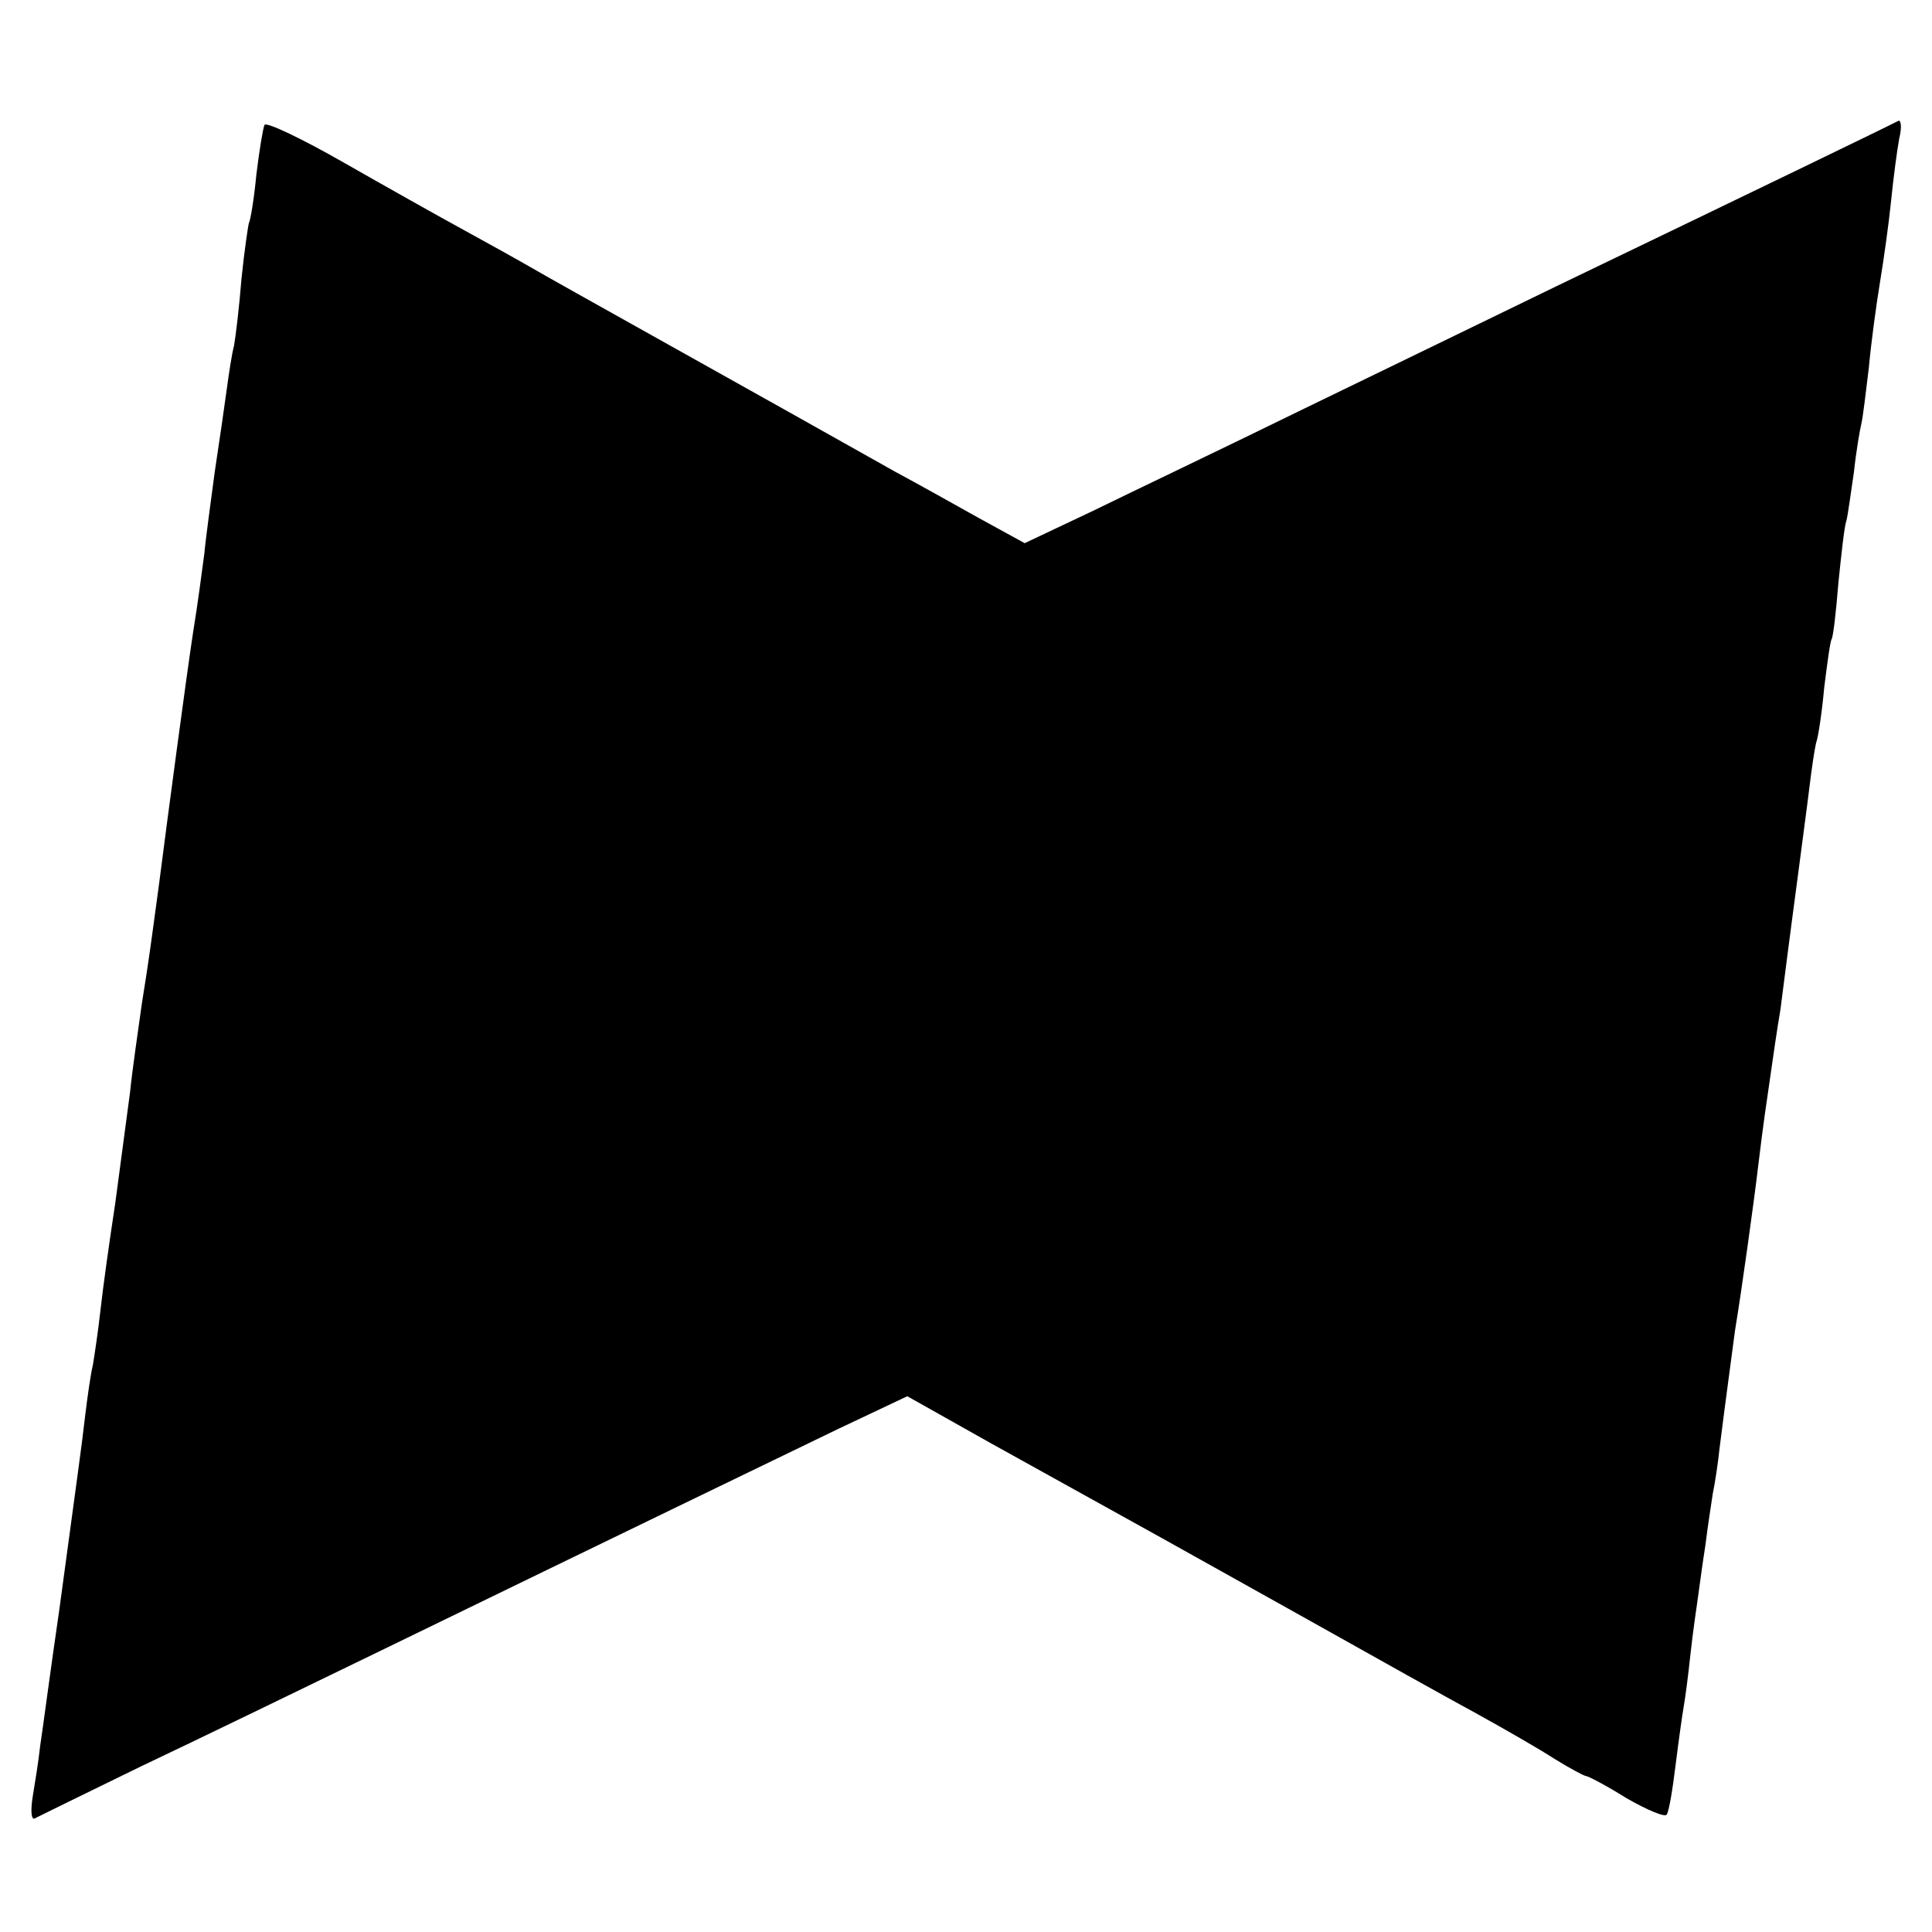
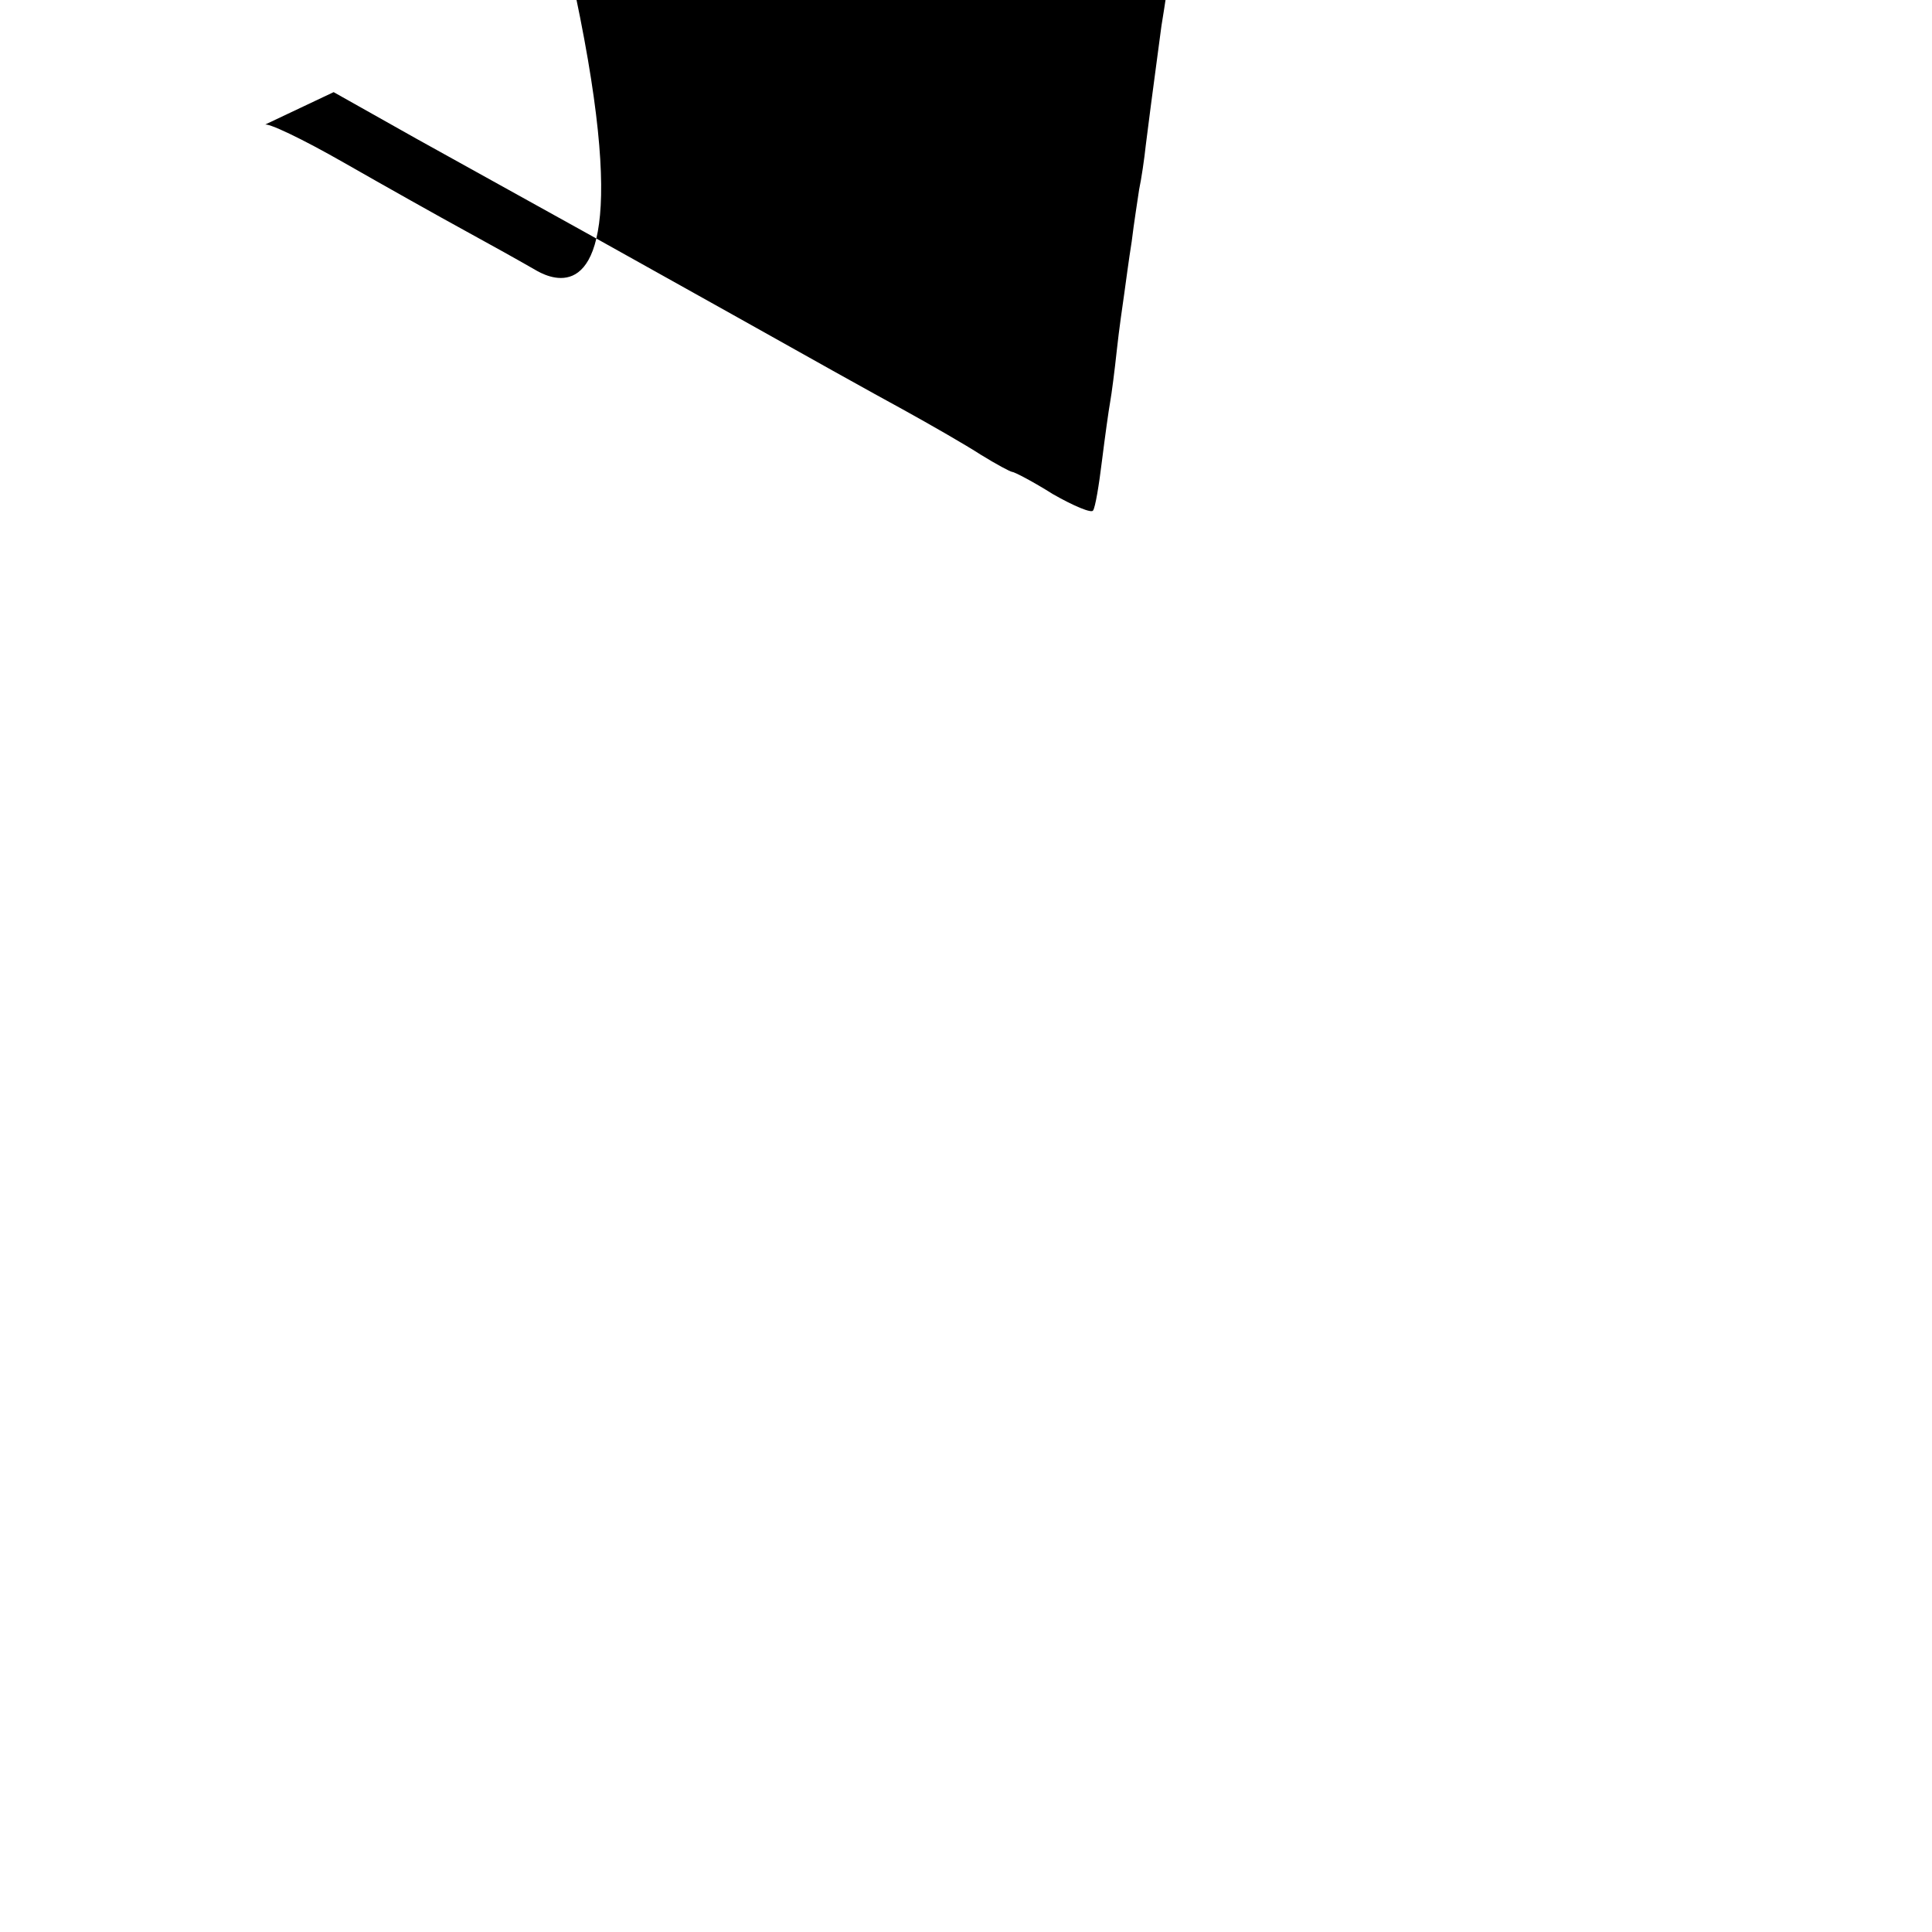
<svg xmlns="http://www.w3.org/2000/svg" version="1" width="346.667" height="346.667" viewBox="0 0 260 260">
-   <path d="M35.6 16.8c-.2.4-.7 3.4-1.1 6.7-.3 3.2-.8 6.2-1 6.5-.1.3-.6 3.6-1 7.5-.3 3.8-.8 7.9-1 9-.3 1.1-.7 3.8-1 6-.3 2.2-1 7.1-1.6 11-.5 3.8-1.2 8.8-1.4 11-.3 2.2-.9 6.9-1.5 10.5-.9 5.9-3.5 25.4-4.6 34-1.1 8.1-1.3 9.8-2.3 16-.5 3.6-1.3 9-1.6 12-.4 3-1.3 9.8-2 15-.8 5.2-1.7 11.7-2 14.5-.3 2.7-.8 6-1 7.2-.3 1.2-.7 4.1-1 6.5-.6 5.2-.9 7-3.5 26.3-1.2 8.2-2.3 16.6-2.6 18.5-.2 1.9-.7 5-1 6.8-.3 1.9-.2 3.2.3 2.9.4-.2 6.9-3.4 14.3-7 7.4-3.5 21.6-10.4 31.5-15.2 36-17.5 53.2-25.8 62.3-30.2l9.3-4.4 11.2 6.3c16.8 9.3 18.9 10.5 22.9 12.7 2 1.1 10.9 6.1 19.7 11 8.9 5 19.1 10.7 22.8 12.7 3.8 2.1 8.5 4.8 10.5 6.1 2.1 1.3 4 2.3 4.2 2.3.3 0 2.8 1.3 5.5 3 2.8 1.6 5.2 2.6 5.4 2.2.3-.4.8-3.4 1.2-6.7.4-3.2.9-6.8 1.1-7.9.2-1.1.6-4.2.9-7 .3-2.8.8-6.2 1-7.6.2-1.4.6-4.5 1-7 .3-2.5.8-5.6 1-7 .3-1.4.7-4.1.9-6 .9-7.2 1.8-13.6 2.1-16 .9-5.4 2.6-17.7 3.1-22 .3-2.5.7-5.6.9-7 1.2-8.4 1.7-11.8 2.1-14.1.2-1.5.6-4.7.9-7 .3-2.4 1-7.6 1.5-11.4.5-3.9 1.2-9 1.5-11.5.3-2.5.7-5.2.9-6 .3-.8.8-4.2 1.1-7.5.4-3.2.8-6.2 1-6.5.2-.3.6-3.7.9-7.5.4-3.9.8-7.7 1.1-8.5.2-.8.6-3.8 1-6.5.3-2.8.8-5.7 1-6.5.2-.8.6-4.2 1-7.5.3-3.3 1-8.5 1.5-11.5s1.2-8 1.5-11c.3-3 .8-6.8 1.1-8.4.4-1.6.2-2.6-.2-2.3-.9.5-19.3 9.4-45.9 22.2-8.2 4-23.5 11.4-34 16.5-10.4 5.1-23.2 11.2-28.3 13.7l-9.3 4.4-6.2-3.4c-3.4-1.9-8.4-4.7-11.2-6.2C102.4 53.3 74.9 38 72 36.3c-1.9-1.1-6.2-3.5-9.5-5.3-3.3-1.8-10.6-5.9-16.2-9.1-5.6-3.2-10.4-5.5-10.7-5.1z" />
+   <path d="M35.6 16.8l9.3-4.4 11.2 6.3c16.8 9.3 18.9 10.5 22.9 12.7 2 1.1 10.9 6.1 19.7 11 8.9 5 19.1 10.7 22.8 12.7 3.8 2.1 8.5 4.8 10.5 6.1 2.1 1.3 4 2.3 4.2 2.3.3 0 2.8 1.3 5.5 3 2.8 1.6 5.2 2.6 5.4 2.2.3-.4.8-3.4 1.2-6.7.4-3.2.9-6.8 1.1-7.9.2-1.1.6-4.2.9-7 .3-2.8.8-6.2 1-7.6.2-1.4.6-4.5 1-7 .3-2.5.8-5.6 1-7 .3-1.4.7-4.1.9-6 .9-7.2 1.8-13.6 2.1-16 .9-5.4 2.6-17.7 3.1-22 .3-2.5.7-5.6.9-7 1.2-8.4 1.7-11.8 2.1-14.1.2-1.5.6-4.7.9-7 .3-2.4 1-7.6 1.5-11.4.5-3.9 1.2-9 1.5-11.5.3-2.5.7-5.2.9-6 .3-.8.8-4.2 1.1-7.5.4-3.2.8-6.2 1-6.5.2-.3.6-3.7.9-7.5.4-3.9.8-7.7 1.1-8.5.2-.8.6-3.8 1-6.5.3-2.8.8-5.7 1-6.5.2-.8.6-4.2 1-7.5.3-3.3 1-8.5 1.5-11.5s1.2-8 1.5-11c.3-3 .8-6.8 1.1-8.4.4-1.6.2-2.6-.2-2.3-.9.5-19.3 9.4-45.9 22.2-8.2 4-23.5 11.4-34 16.5-10.4 5.1-23.2 11.2-28.3 13.7l-9.3 4.4-6.2-3.4c-3.4-1.9-8.4-4.7-11.2-6.2C102.4 53.3 74.9 38 72 36.3c-1.9-1.1-6.2-3.5-9.5-5.3-3.3-1.8-10.6-5.9-16.2-9.1-5.6-3.2-10.4-5.5-10.7-5.1z" />
</svg>